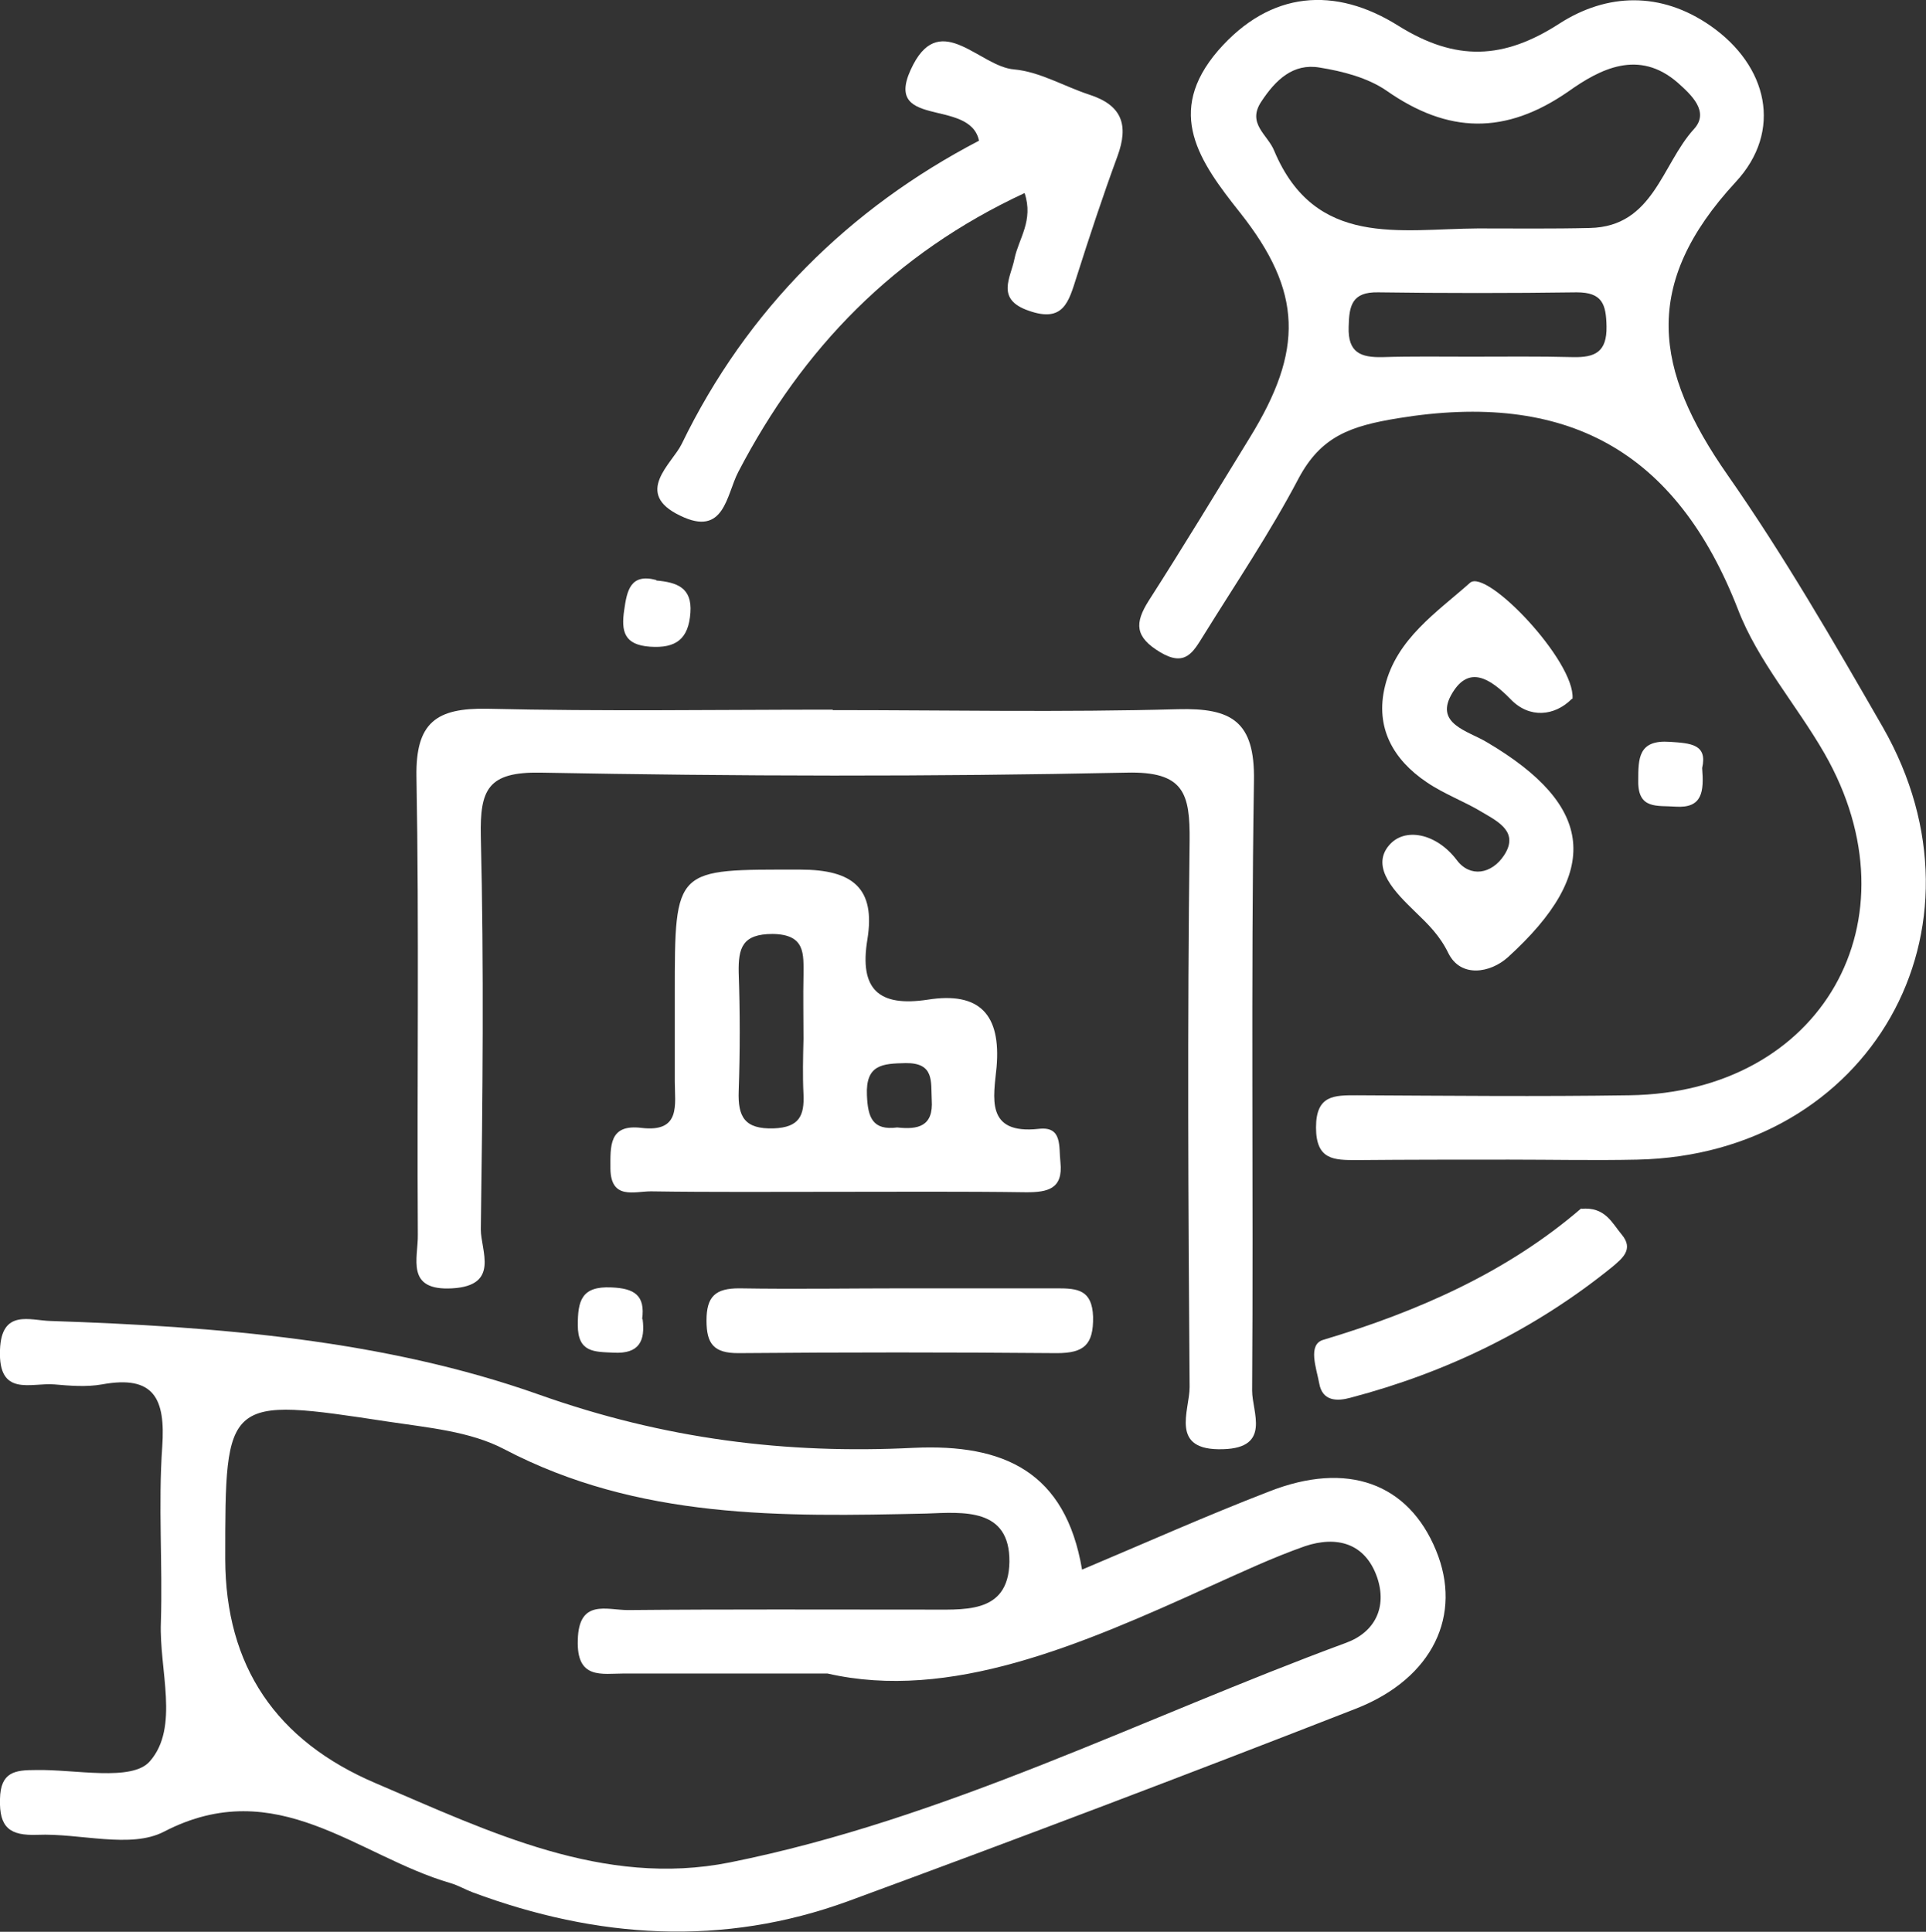
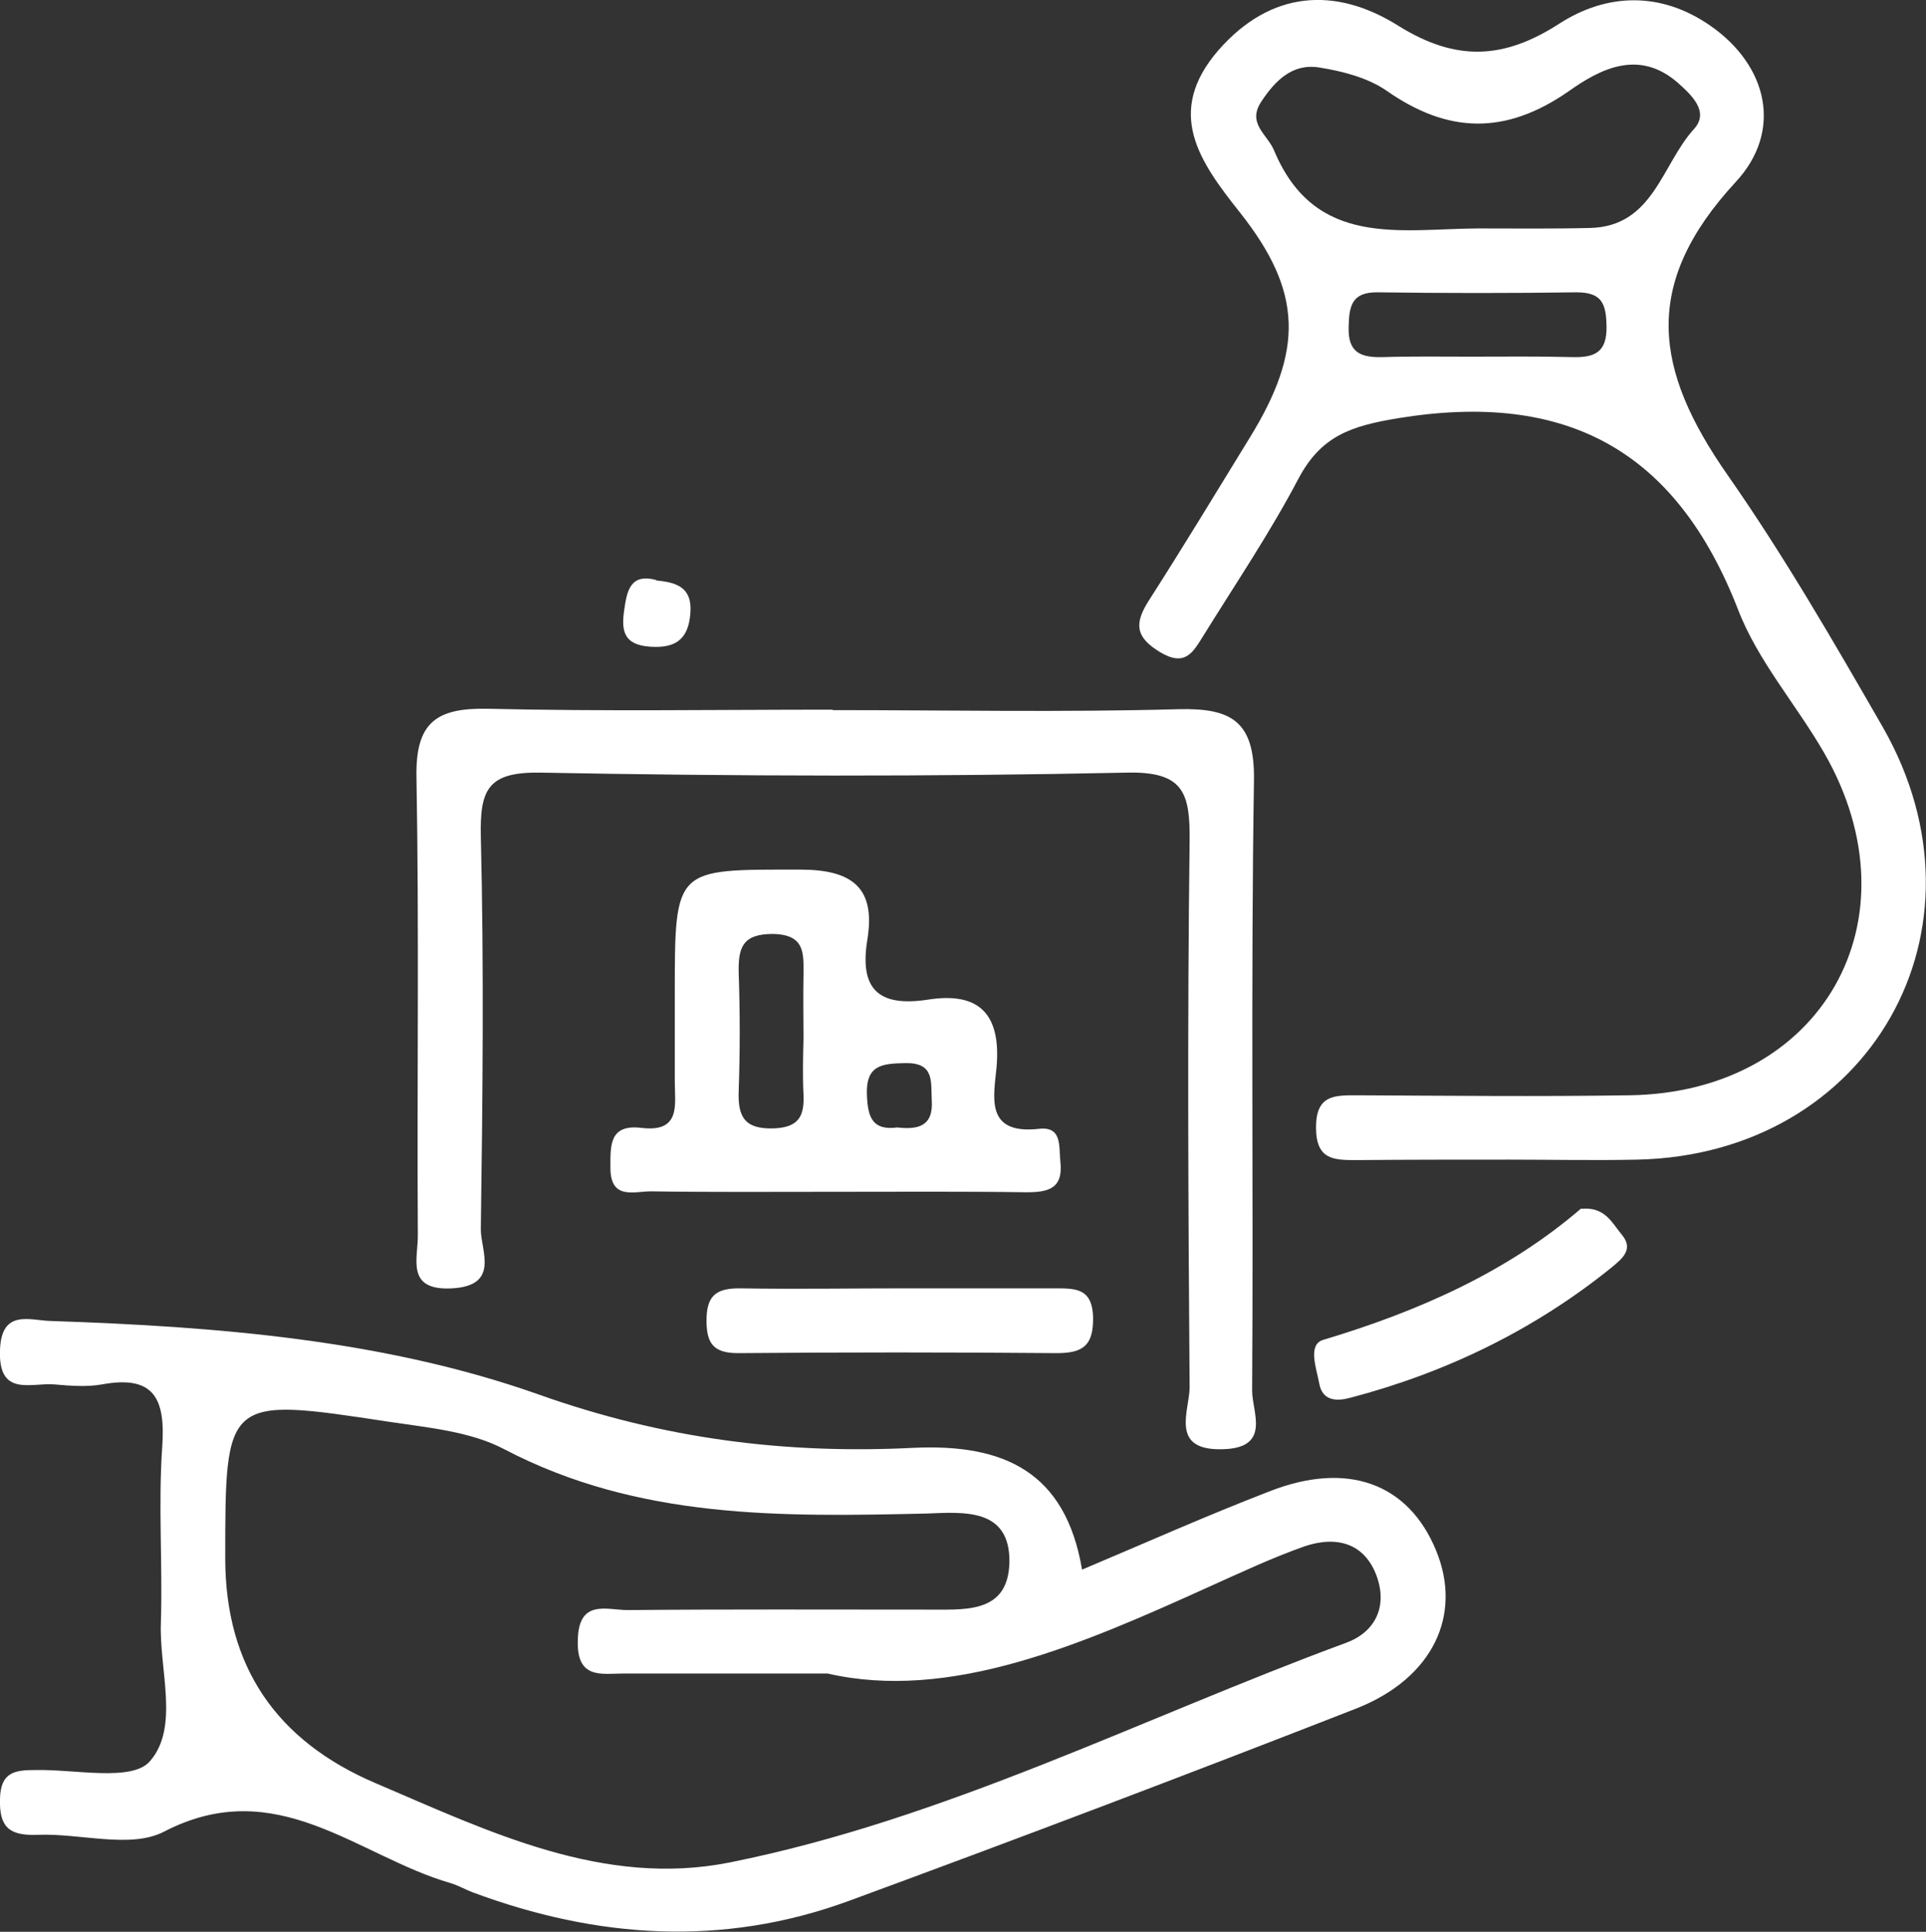
<svg xmlns="http://www.w3.org/2000/svg" id="Layer_2" data-name="Layer 2" viewBox="0 0 41.9 42.03">
  <rect x="0" y="0" width="41.9" height="42.03" fill="#333333" stroke="none" />
  <defs>
    <style>
      .cls-1 {
        fill: #fff;
      }
    </style>
  </defs>
  <g id="Layer_1-2" data-name="Layer 1">
    <g>
      <path class="cls-1" d="M31.24,33.73c-.6-1.46-1.93-1.95-3.63-1.28-1.35,.52-2.67,1.11-4.07,1.7-.36-2.13-1.7-2.74-3.66-2.65-2.78,.14-5.43-.19-8.16-1.16-3.36-1.19-7.01-1.48-10.62-1.6-.44-.01-1.07-.27-1.1,.63-.04,1.03,.67,.71,1.18,.75,.34,.03,.7,.06,1.04,0,1.14-.21,1.38,.32,1.31,1.35-.09,1.27,.01,2.56-.03,3.83-.04,1.03,.41,2.28-.24,3.02-.39,.45-1.63,.17-2.49,.19-.44,0-.76,.04-.77,.63-.02,.63,.22,.8,.81,.78,.93-.04,2.03,.31,2.76-.07,2.45-1.27,4.2,.53,6.23,1.12,.17,.05,.32,.14,.48,.2,2.71,1.01,5.45,1.19,8.18,.19,3.7-1.36,7.39-2.76,11.05-4.19,1.67-.66,2.31-2.04,1.73-3.44Zm-1.95,2.01c-4.45,1.64-8.72,3.84-13.41,4.78-2.75,.55-5.24-.67-7.7-1.72q-3.27-1.39-3.28-4.88c0-3.52,0-3.53,3.54-2.99,.86,.13,1.79,.21,2.53,.6,2.92,1.53,6.04,1.47,9.18,1.4,.81-.03,1.82-.13,1.81,1.05-.02,1.17-1.03,1.03-1.84,1.04-2.15,0-4.31-.01-6.46,.01-.46,0-1.07-.25-1.09,.65-.03,.87,.52,.73,1.02,.73,1.28,0,2.56,0,4.41,0,2.66,.61,5.49-.61,8.31-1.89,.69-.31,1.37-.63,2.08-.88,.69-.23,1.31-.07,1.57,.68,.22,.65-.05,1.19-.67,1.42Z" />
      <path class="cls-1" d="M40.96,15.82c-1.07-1.86-2.15-3.73-3.38-5.49-1.59-2.28-1.88-4.14,.18-6.37,1.03-1.11,.7-2.53-.55-3.4-1.08-.75-2.25-.71-3.28-.05-1.22,.79-2.26,.83-3.51,.05-1.37-.86-2.78-.77-3.92,.54-1.16,1.35-.41,2.41,.48,3.53,1.36,1.72,1.38,2.99,.21,4.89-.73,1.19-1.45,2.38-2.2,3.55-.31,.49-.3,.79,.25,1.12,.55,.33,.72-.01,.94-.36,.7-1.13,1.45-2.24,2.07-3.42,.49-.92,1.13-1.14,2.16-1.31,3.66-.6,6.05,.69,7.4,4.16,.43,1.12,1.27,2.07,1.88,3.13,2.08,3.63-.06,7.38-4.24,7.44-1.97,.03-3.95,.01-5.93,0-.49,0-.89-.01-.89,.7s.39,.71,.89,.71c1.1-.01,2.21-.01,3.31-.01,.93,0,1.86,.02,2.79,0,5.06-.11,7.85-5.02,5.34-9.41Zm-6.74-8.05c-.75-.02-1.49-.01-2.24-.01-.63,0-1.27-.01-1.9,.01-.47,.01-.76-.09-.74-.66,.01-.46,.07-.76,.64-.75,1.44,.02,2.88,.02,4.32,0,.56,0,.64,.26,.65,.74,.01,.56-.25,.68-.73,.67Zm.37-2.81c-.81,.02-1.62,.01-2.44,.01-1.69,.01-3.54,.43-4.43-1.69-.14-.35-.6-.59-.28-1.07,.31-.47,.69-.84,1.27-.74,.5,.08,1.04,.22,1.45,.5,1.34,.94,2.59,.97,3.96,.02,.69-.49,1.53-.93,2.38-.19,.29,.26,.7,.63,.35,1.01-.7,.77-.88,2.12-2.26,2.15Z" />
      <path class="cls-1" d="M18.12,15.45c2.5,0,5.01,.05,7.51-.02,1.16-.03,1.67,.26,1.65,1.55-.07,4.42-.01,8.85-.04,13.28,0,.46,.42,1.24-.63,1.27-1.18,.04-.73-.84-.73-1.35-.03-3.96-.05-7.92,0-11.88,.01-1.04-.12-1.52-1.37-1.49-4.25,.09-8.5,.08-12.75,0-1.15-.02-1.32,.37-1.3,1.38,.07,2.85,.04,5.71,0,8.56,0,.46,.42,1.22-.62,1.28-1.03,.06-.74-.66-.75-1.17-.02-3.32,.03-6.64-.03-9.96-.02-1.18,.43-1.5,1.54-1.48,2.5,.06,5.01,.02,7.51,.02Z" />
      <path class="cls-1" d="M22.6,24.56c-1.18,.13-.98-.7-.92-1.34,.1-1.15-.37-1.65-1.5-1.47-1.06,.16-1.49-.22-1.31-1.31,.18-1.11-.31-1.52-1.46-1.52-2.73,0-2.73-.07-2.73,2.7v1.91c0,.5,.14,1.11-.72,1.01-.72-.09-.68,.4-.68,.89,.01,.68,.52,.49,.88,.49,1.33,.02,2.66,.01,4,.01s2.78-.01,4.17,.01c.46,0,.8-.07,.74-.65-.04-.34,.05-.79-.47-.73Zm-5.12-3.34c-.01,.46,0,.92,0,1.38-.01,.4-.02,.81,0,1.21,.02,.46-.09,.72-.65,.74-.63,.02-.78-.25-.76-.81,.03-.86,.03-1.72,0-2.58-.01-.54,.08-.84,.74-.84,.72,.01,.67,.44,.67,.9Zm2.04,3.31c-.54,.07-.64-.22-.66-.7-.03-.67,.34-.69,.84-.7,.63-.01,.55,.4,.57,.8,.04,.58-.3,.65-.75,.6Z" />
-       <path class="cls-1" d="M21.3,3.07c-.19-.97-2.19-.22-1.43-1.67,.61-1.16,1.45,.05,2.19,.11,.56,.05,1.09,.37,1.64,.55,.71,.23,.86,.66,.61,1.34-.32,.87-.61,1.75-.89,2.63-.17,.53-.28,1-1.04,.73-.73-.25-.39-.72-.31-1.13,.09-.44,.42-.83,.22-1.43-2.84,1.32-4.83,3.38-6.23,6.07-.26,.5-.3,1.42-1.26,.95-1.03-.49-.18-1.13,.03-1.56,1.42-2.93,3.65-5.13,6.47-6.6Z" />
-       <path class="cls-1" d="M34.19,15.21c-.37,.37-.92,.43-1.33,0-.45-.46-.9-.73-1.26-.14-.42,.68,.34,.83,.75,1.08,2.34,1.38,2.5,2.82,.45,4.68-.38,.34-1.02,.45-1.29-.09-.19-.39-.44-.63-.73-.91-.4-.39-.98-.95-.56-1.44,.34-.4,1.03-.26,1.47,.32,.29,.39,.76,.31,1.03-.1,.33-.5-.12-.73-.46-.93-.39-.24-.84-.4-1.22-.66-.73-.49-1.13-1.19-.91-2.09,.25-1.03,1.13-1.61,1.85-2.25,.36-.32,2.29,1.71,2.23,2.52Z" />
      <path class="cls-1" d="M19.71,28.03c1.1,0,2.19,0,3.29,0,.44,0,.76,.03,.78,.62,.01,.61-.2,.79-.79,.79-2.31-.02-4.62-.02-6.93,0-.53,0-.69-.2-.69-.71,0-.53,.2-.7,.71-.7,1.21,.02,2.43,0,3.64,0Z" />
      <path class="cls-1" d="M34.4,26.3c.52-.05,.67,.31,.88,.56,.27,.32,.01,.52-.2,.7-1.69,1.37-3.61,2.3-5.7,2.85-.29,.08-.61,.08-.68-.31-.06-.33-.26-.85,.09-.95,2.07-.62,4.01-1.48,5.61-2.86Z" />
-       <path class="cls-1" d="M14.28,12.63c.44,.04,.78,.15,.74,.7-.04,.57-.31,.78-.88,.74-.56-.04-.63-.33-.56-.8,.06-.43,.14-.8,.7-.65Z" />
-       <path class="cls-1" d="M37.03,16.71c.04,.51,.01,.88-.58,.84-.39-.03-.82,.07-.81-.56,0-.49,0-.9,.69-.85,.45,.03,.82,.05,.7,.57Z" />
-       <path class="cls-1" d="M13.98,28.7c.06,.47-.07,.76-.63,.73-.42-.02-.78,0-.78-.6,0-.53,.08-.85,.73-.82,.5,.02,.74,.17,.67,.69Z" />
+       <path class="cls-1" d="M14.28,12.63c.44,.04,.78,.15,.74,.7-.04,.57-.31,.78-.88,.74-.56-.04-.63-.33-.56-.8,.06-.43,.14-.8,.7-.65" />
    </g>
  </g>
</svg>